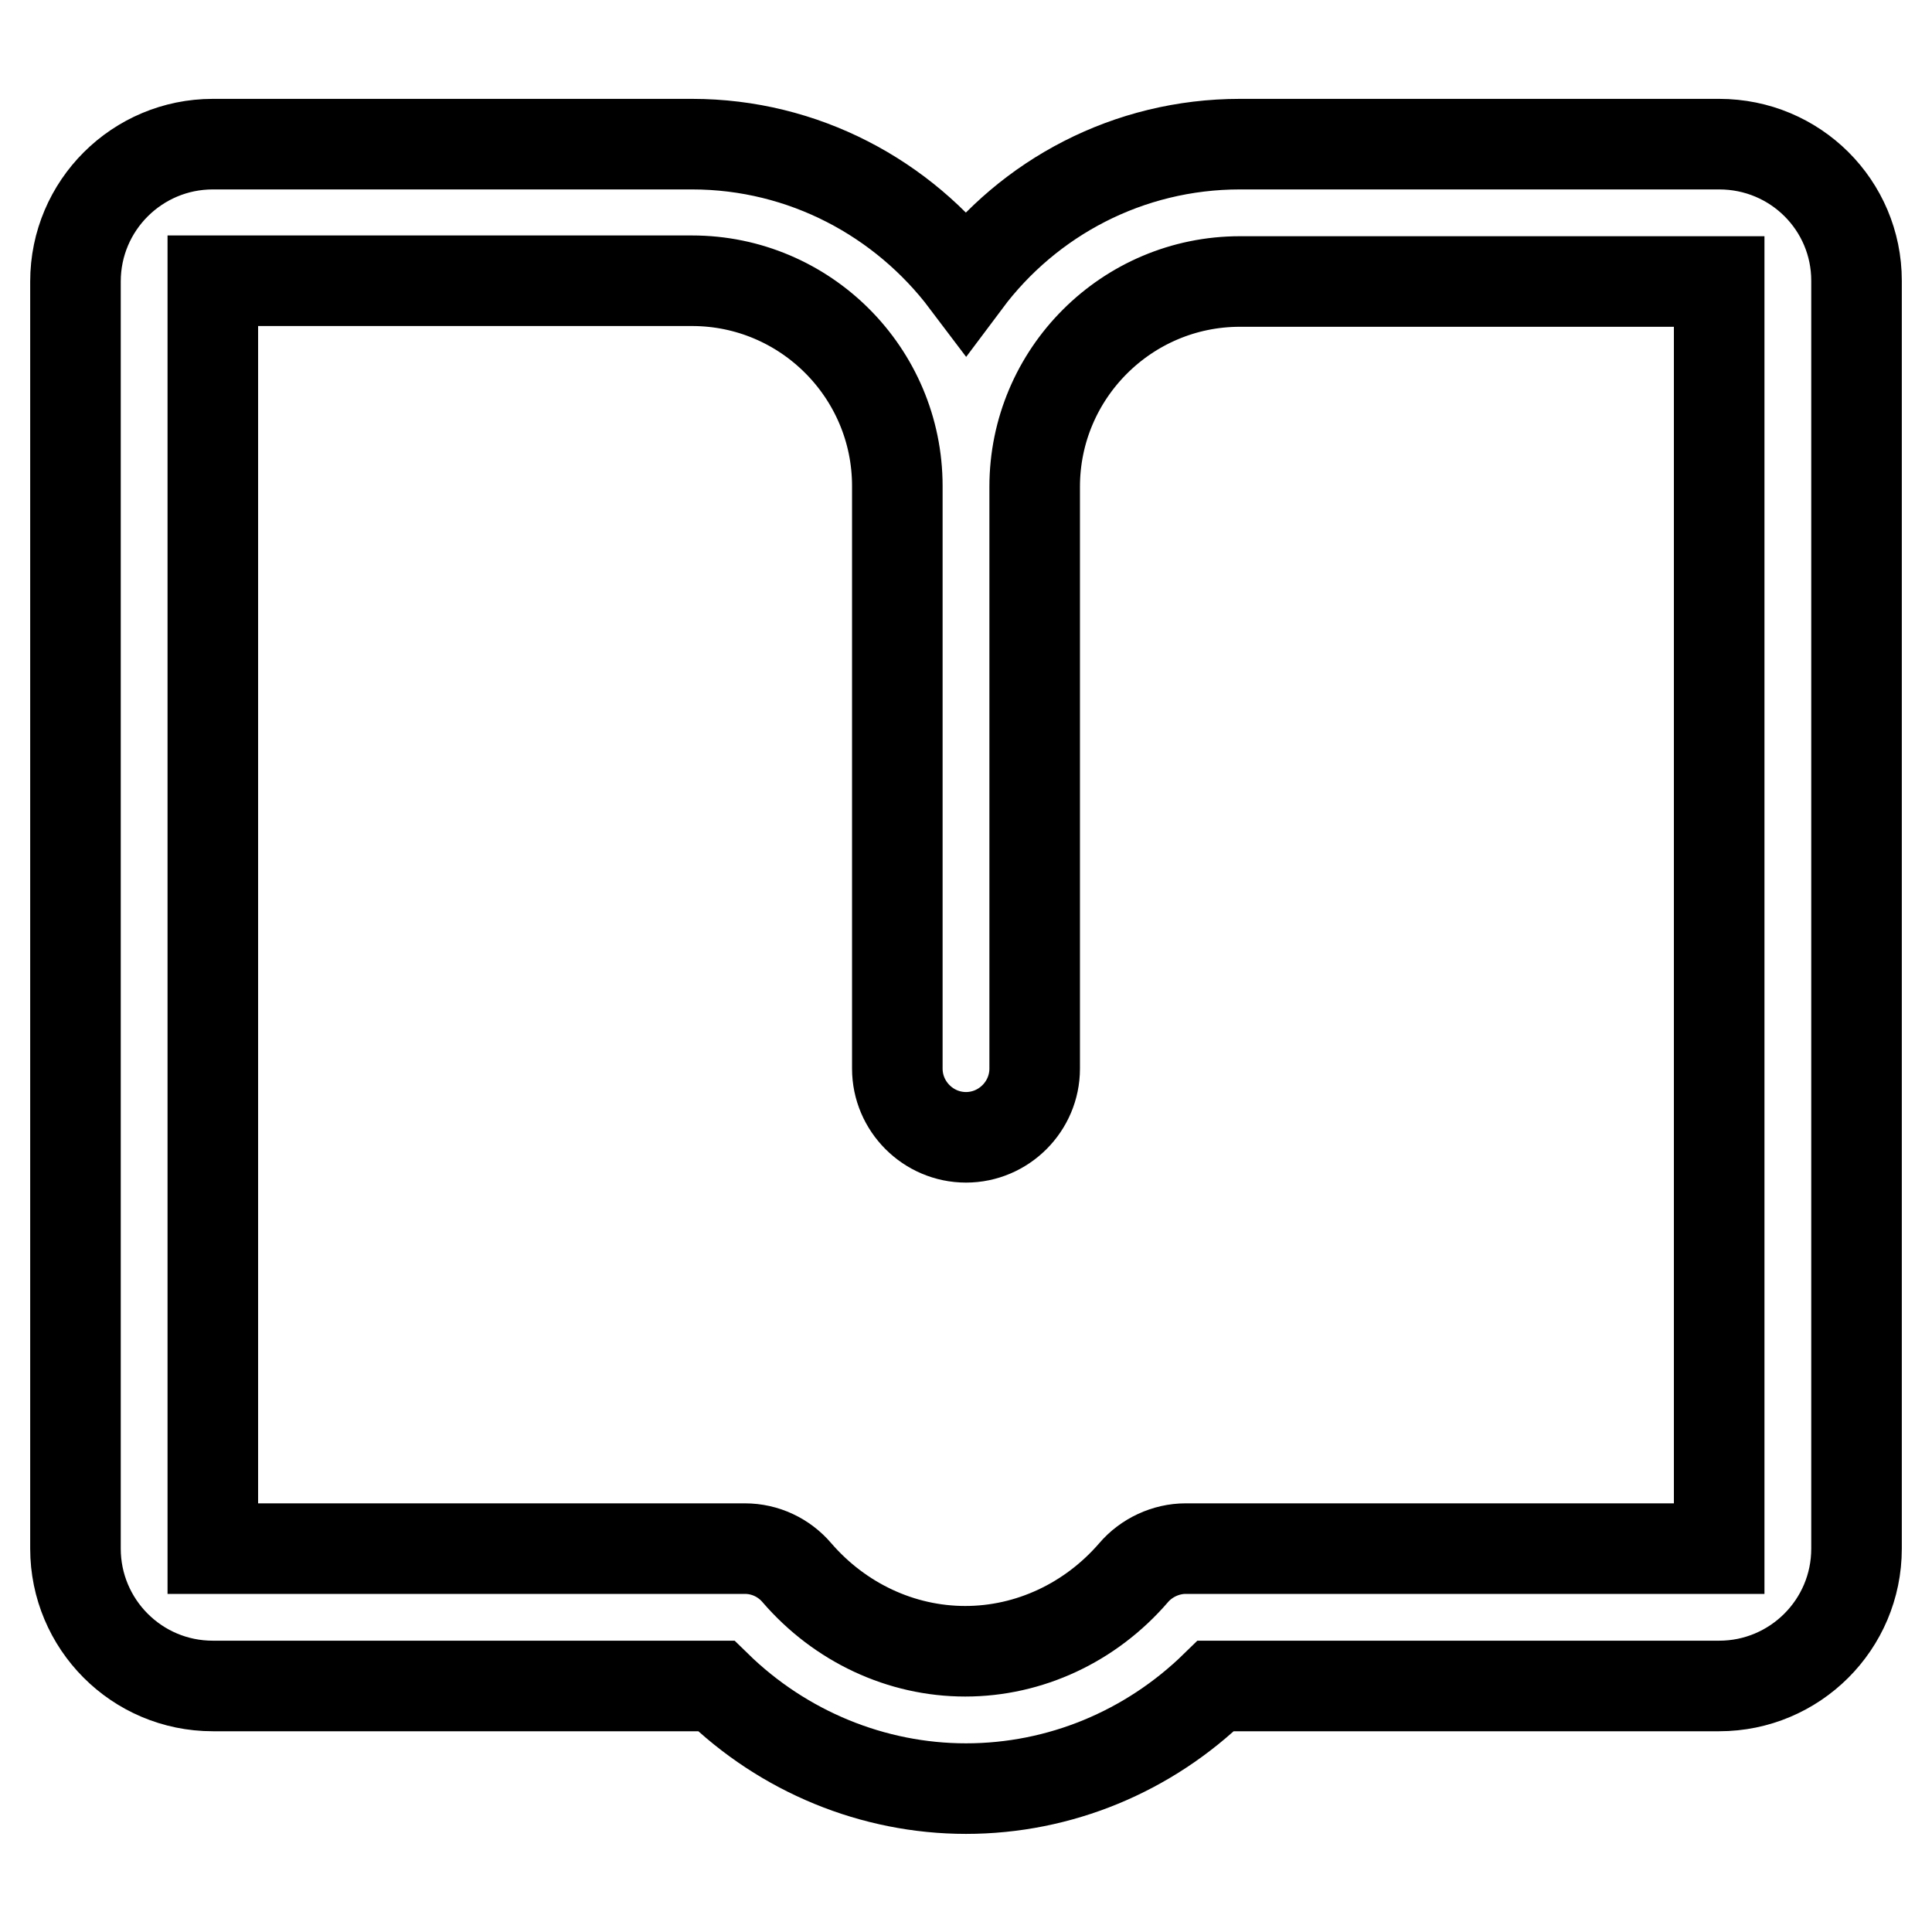
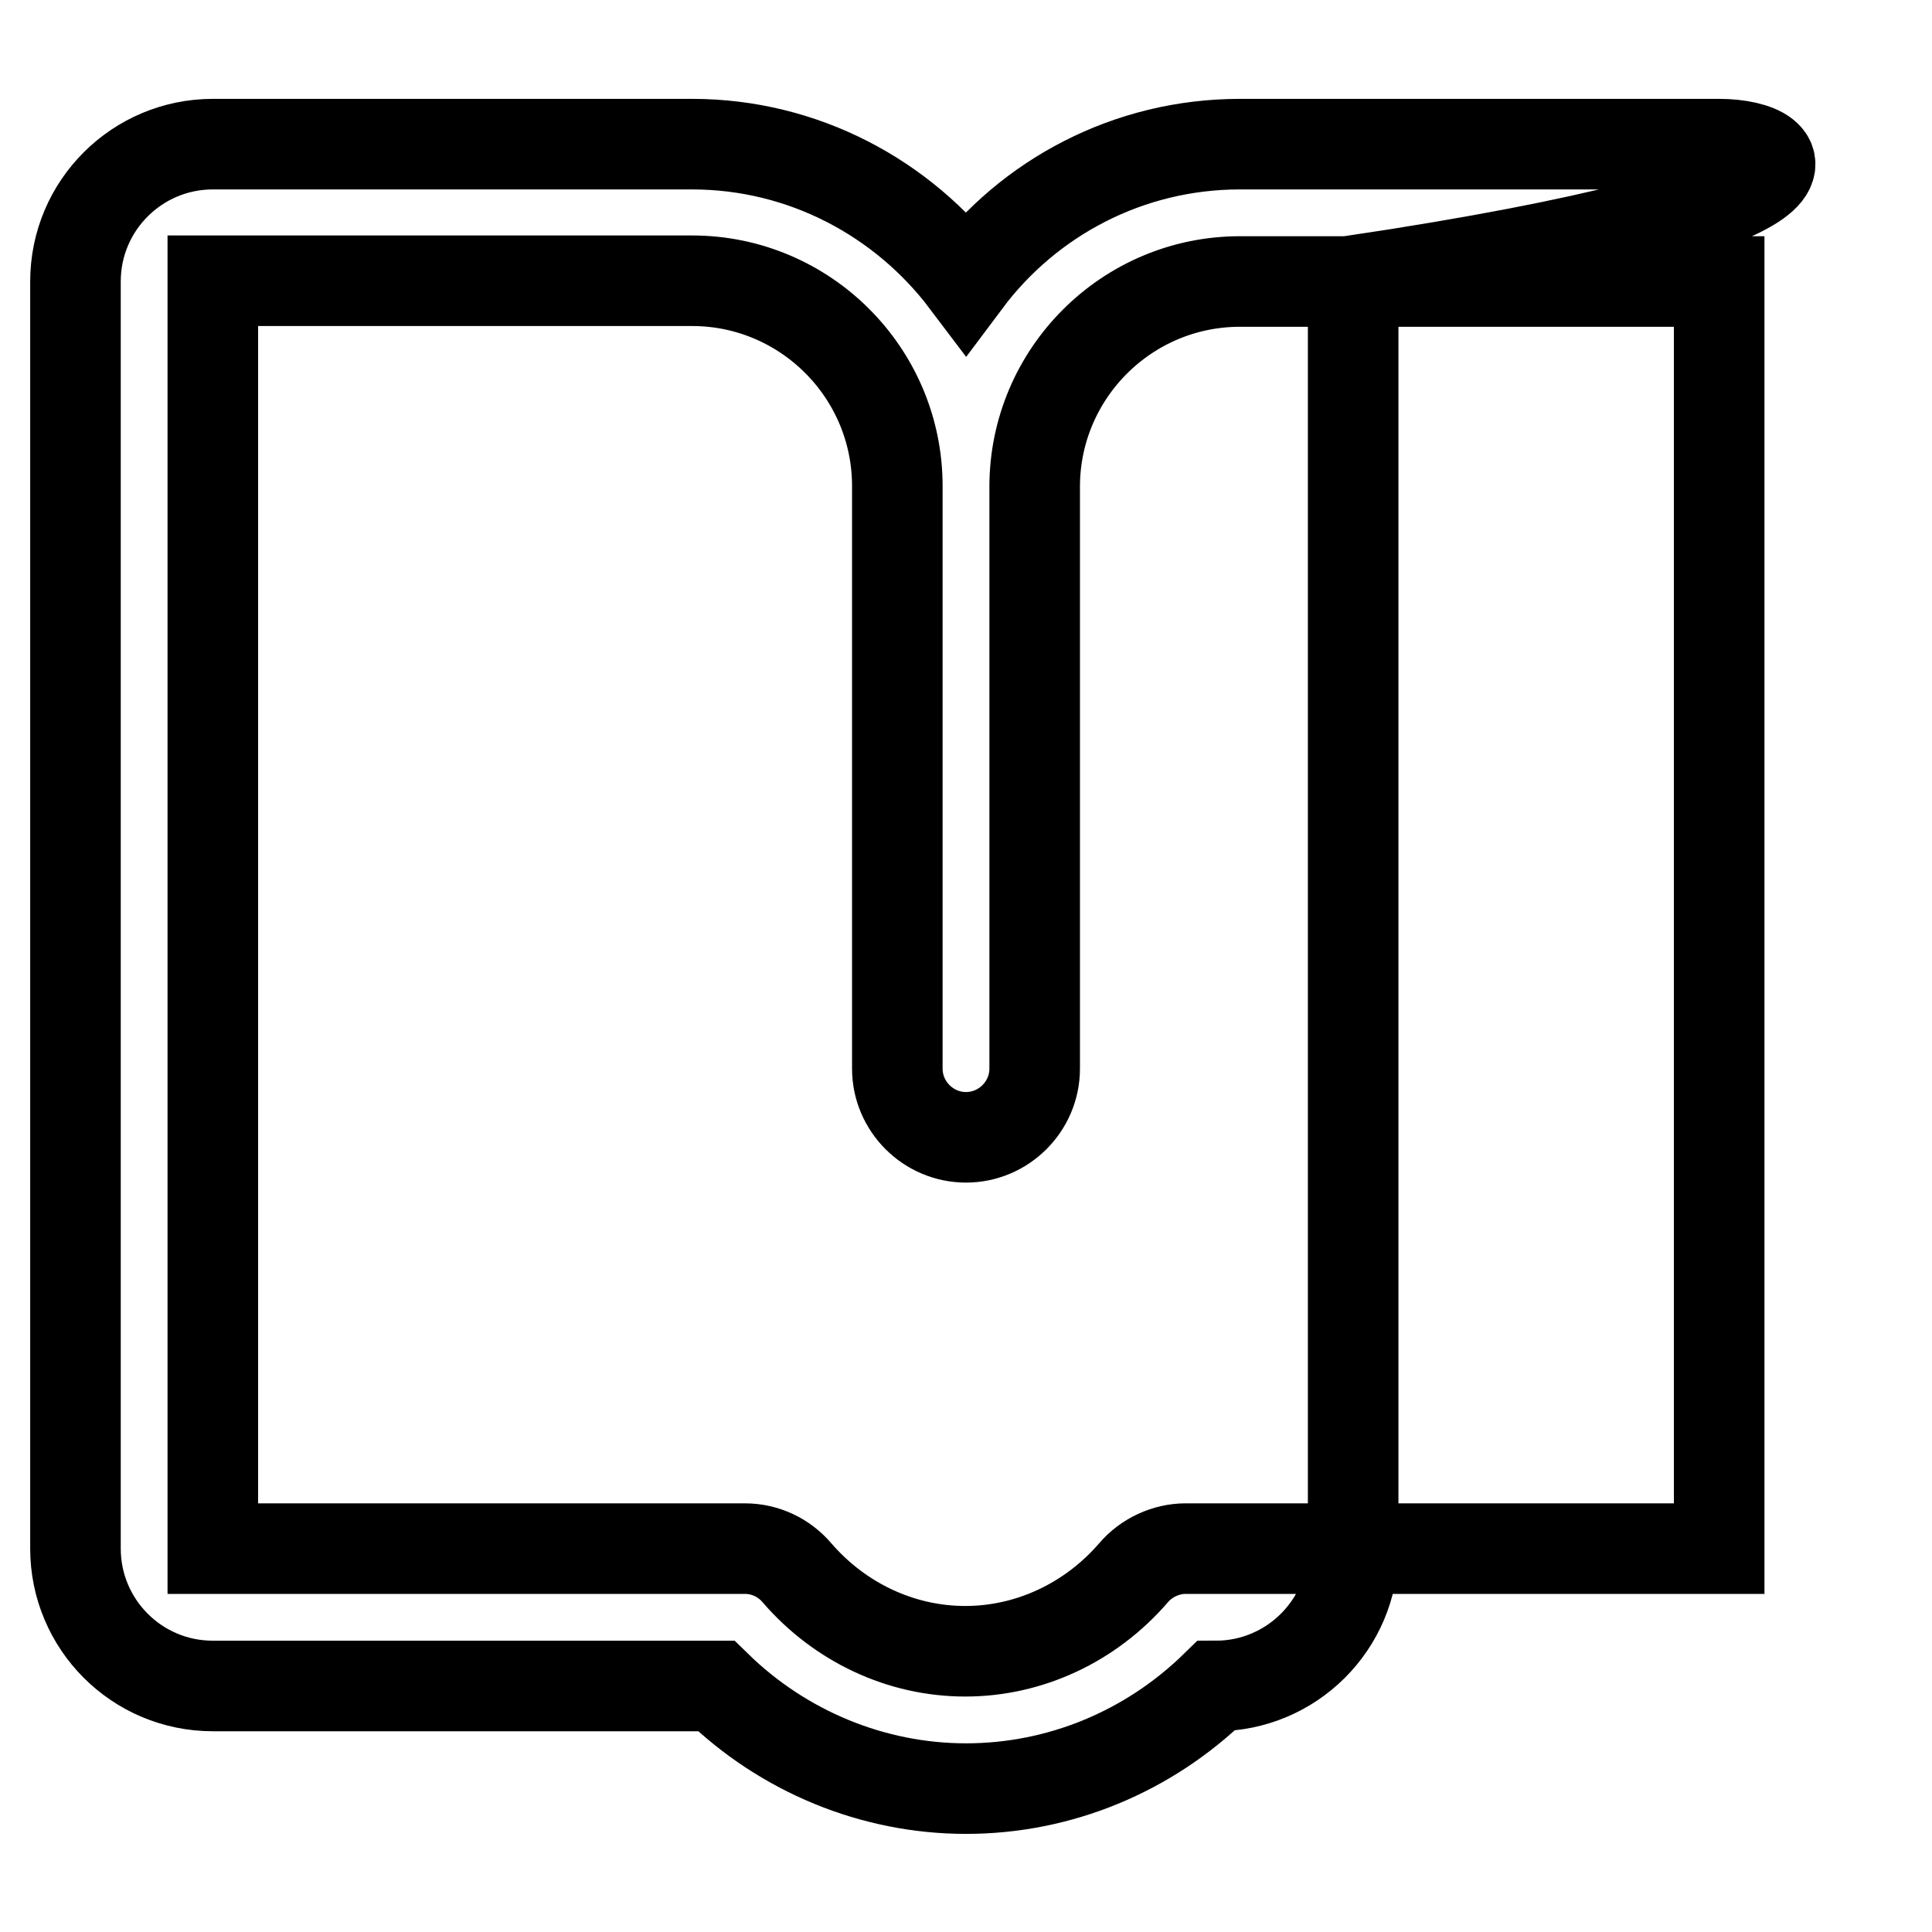
<svg xmlns="http://www.w3.org/2000/svg" version="1.1" x="0px" y="0px" viewBox="0 0 256 256" enable-background="new 0 0 256 256" xml:space="preserve">
  <g>
-     <path stroke-width="12" fill-opacity="0" stroke="#000000" d="M227.8,19.1h-63.5c-14.8,0-28,7.1-36.3,18.2c-8.3-11-21.5-18.2-36.3-18.2H28.2c-10,0-18.2,8.1-18.2,18.2 v167.9c0,10,8.1,18.2,18.2,18.2h66.7c8.9,8.7,20.8,13.6,33.1,13.6c12.4,0,24.2-4.9,33.1-13.6h66.7c10,0,18.2-8.1,18.2-18.2V37.2 C246,27.2,237.9,19.1,227.8,19.1z M227.8,205.2h-70.7c-2.6,0-5.2,1.2-6.9,3.2c-5.7,6.6-13.8,10.4-22.3,10.4 c-8.5,0-16.6-3.8-22.3-10.4c-1.7-2-4.2-3.2-6.9-3.2H28.2V37.2h63.5c15,0,27.2,12.2,27.2,27.2v77.2c0,5,4.1,9.1,9.1,9.1 c5,0,9.1-4.1,9.1-9.1V64.5c0-15,12.2-27.2,27.2-27.2h63.5V205.2z" />
+     <path stroke-width="12" fill-opacity="0" stroke="#000000" d="M227.8,19.1h-63.5c-14.8,0-28,7.1-36.3,18.2c-8.3-11-21.5-18.2-36.3-18.2H28.2c-10,0-18.2,8.1-18.2,18.2 v167.9c0,10,8.1,18.2,18.2,18.2h66.7c8.9,8.7,20.8,13.6,33.1,13.6c12.4,0,24.2-4.9,33.1-13.6c10,0,18.2-8.1,18.2-18.2V37.2 C246,27.2,237.9,19.1,227.8,19.1z M227.8,205.2h-70.7c-2.6,0-5.2,1.2-6.9,3.2c-5.7,6.6-13.8,10.4-22.3,10.4 c-8.5,0-16.6-3.8-22.3-10.4c-1.7-2-4.2-3.2-6.9-3.2H28.2V37.2h63.5c15,0,27.2,12.2,27.2,27.2v77.2c0,5,4.1,9.1,9.1,9.1 c5,0,9.1-4.1,9.1-9.1V64.5c0-15,12.2-27.2,27.2-27.2h63.5V205.2z" />
  </g>
</svg>